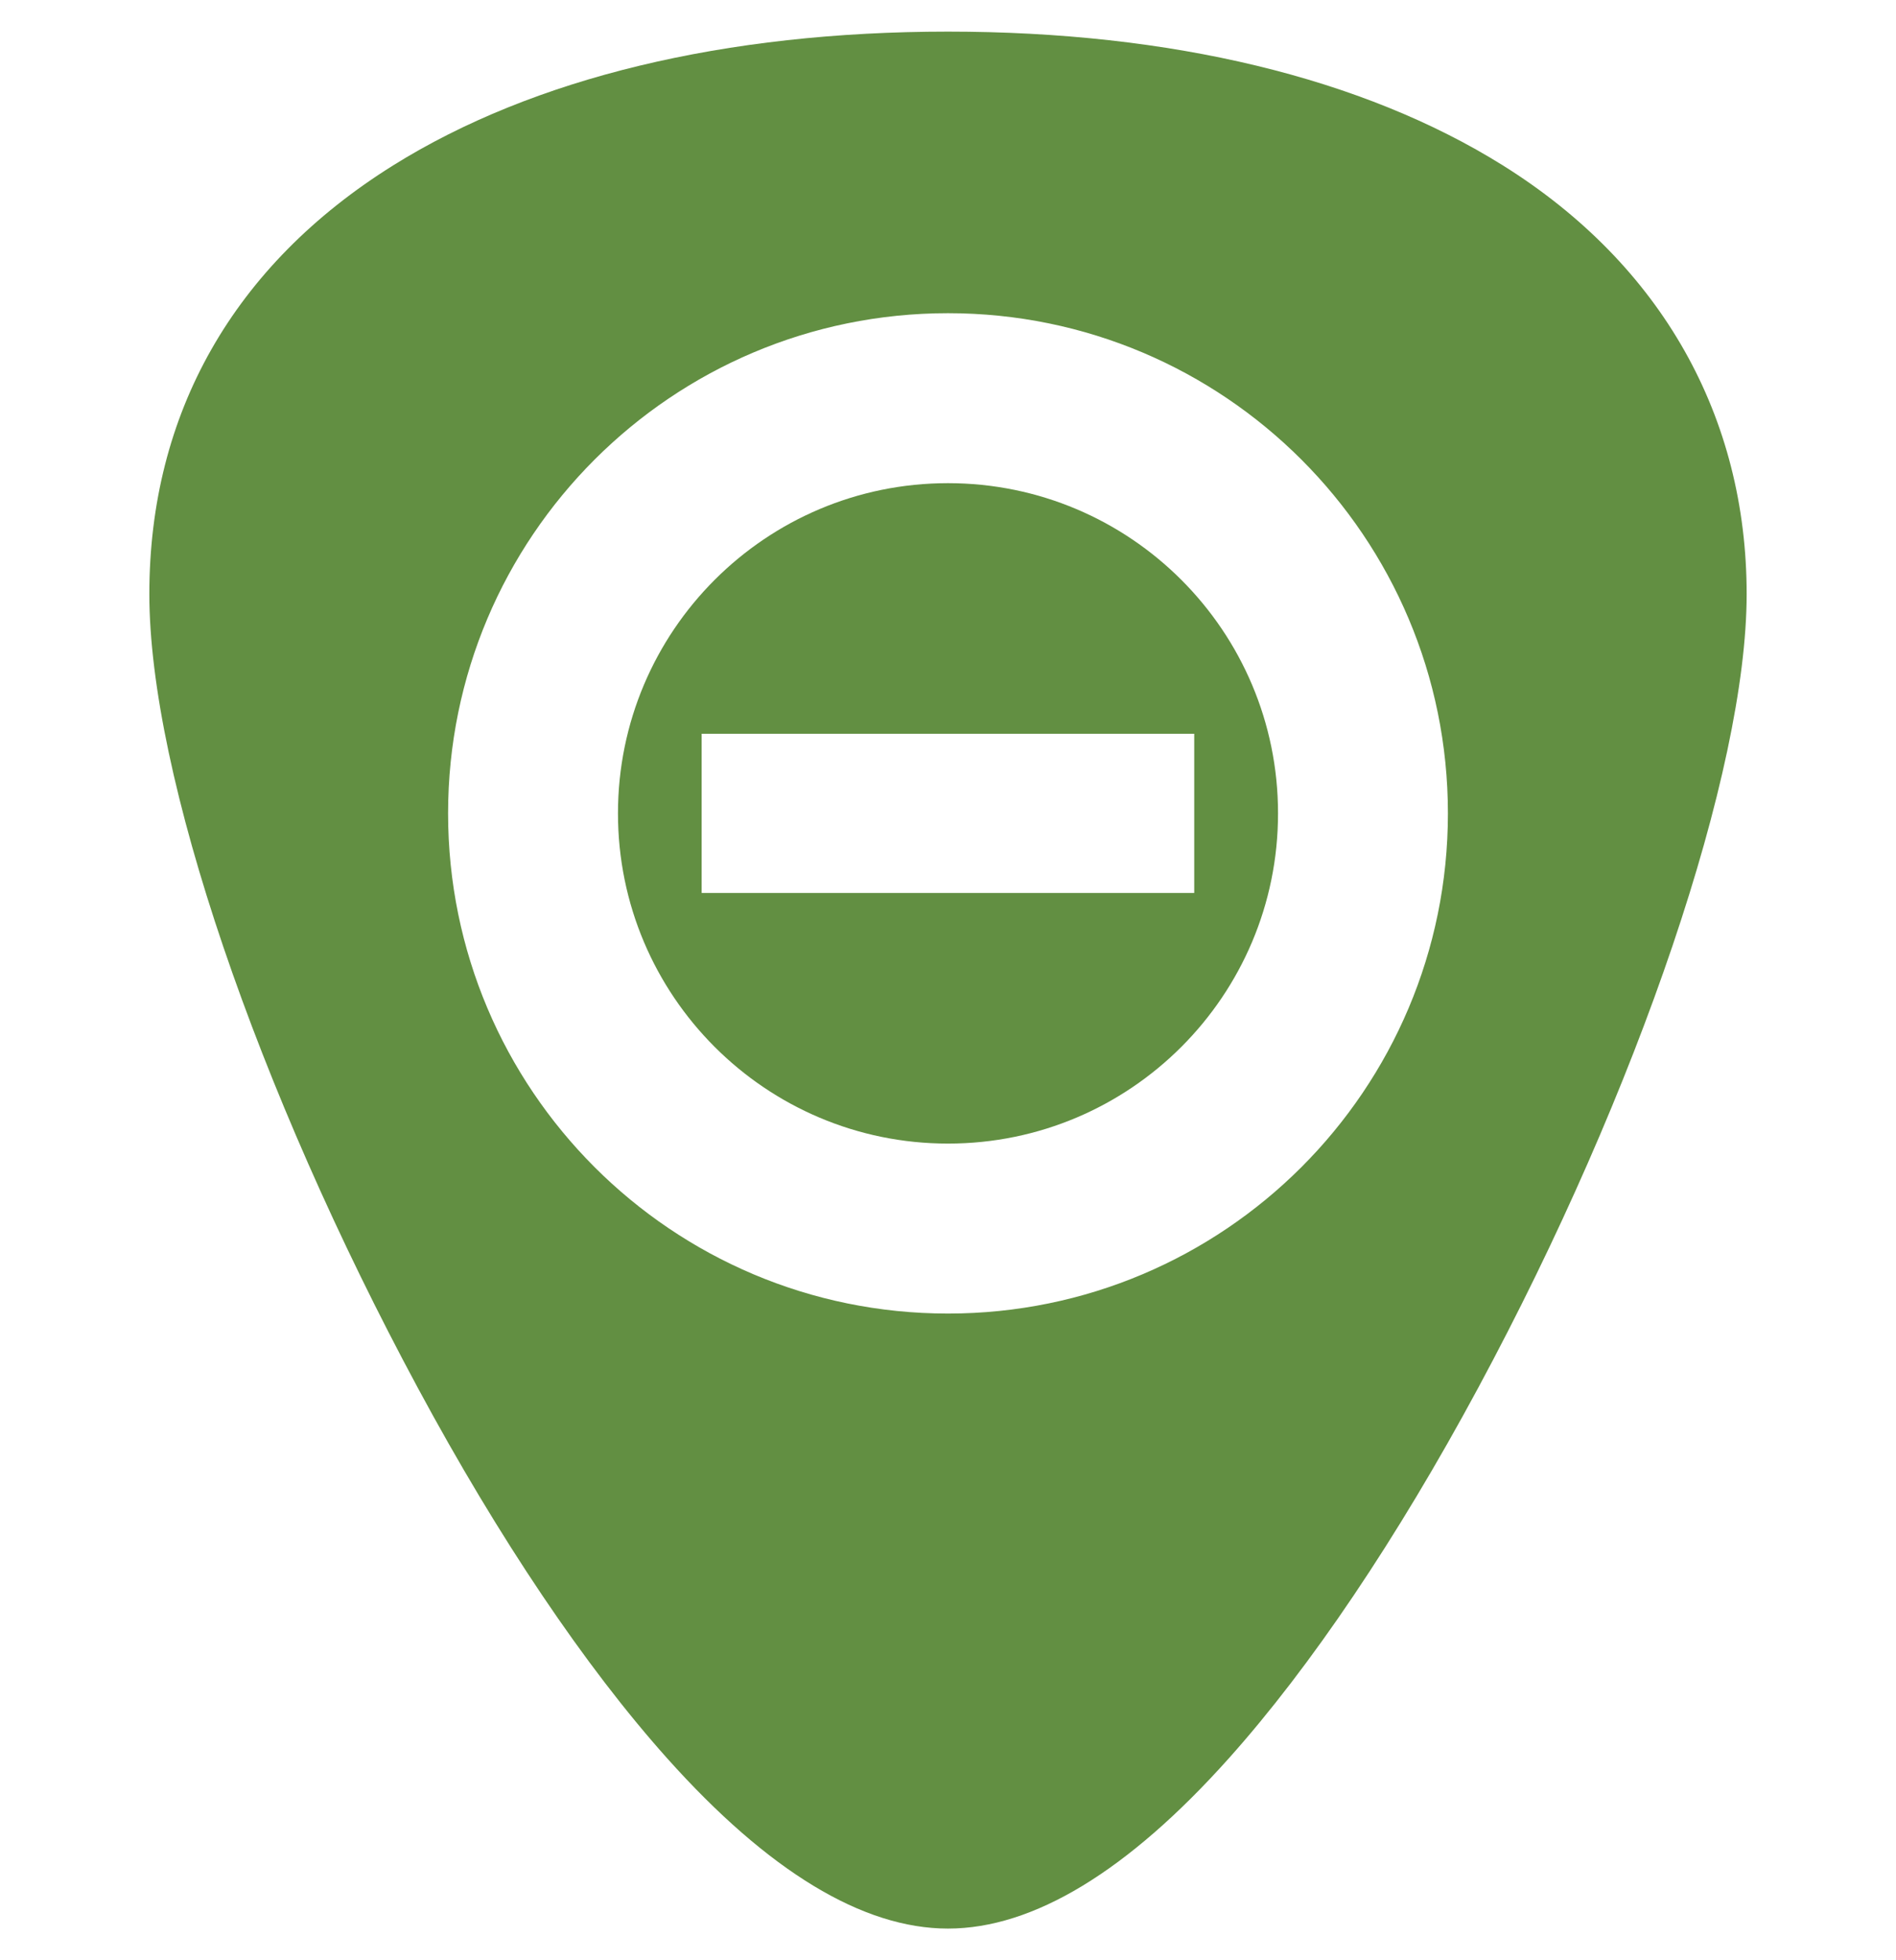
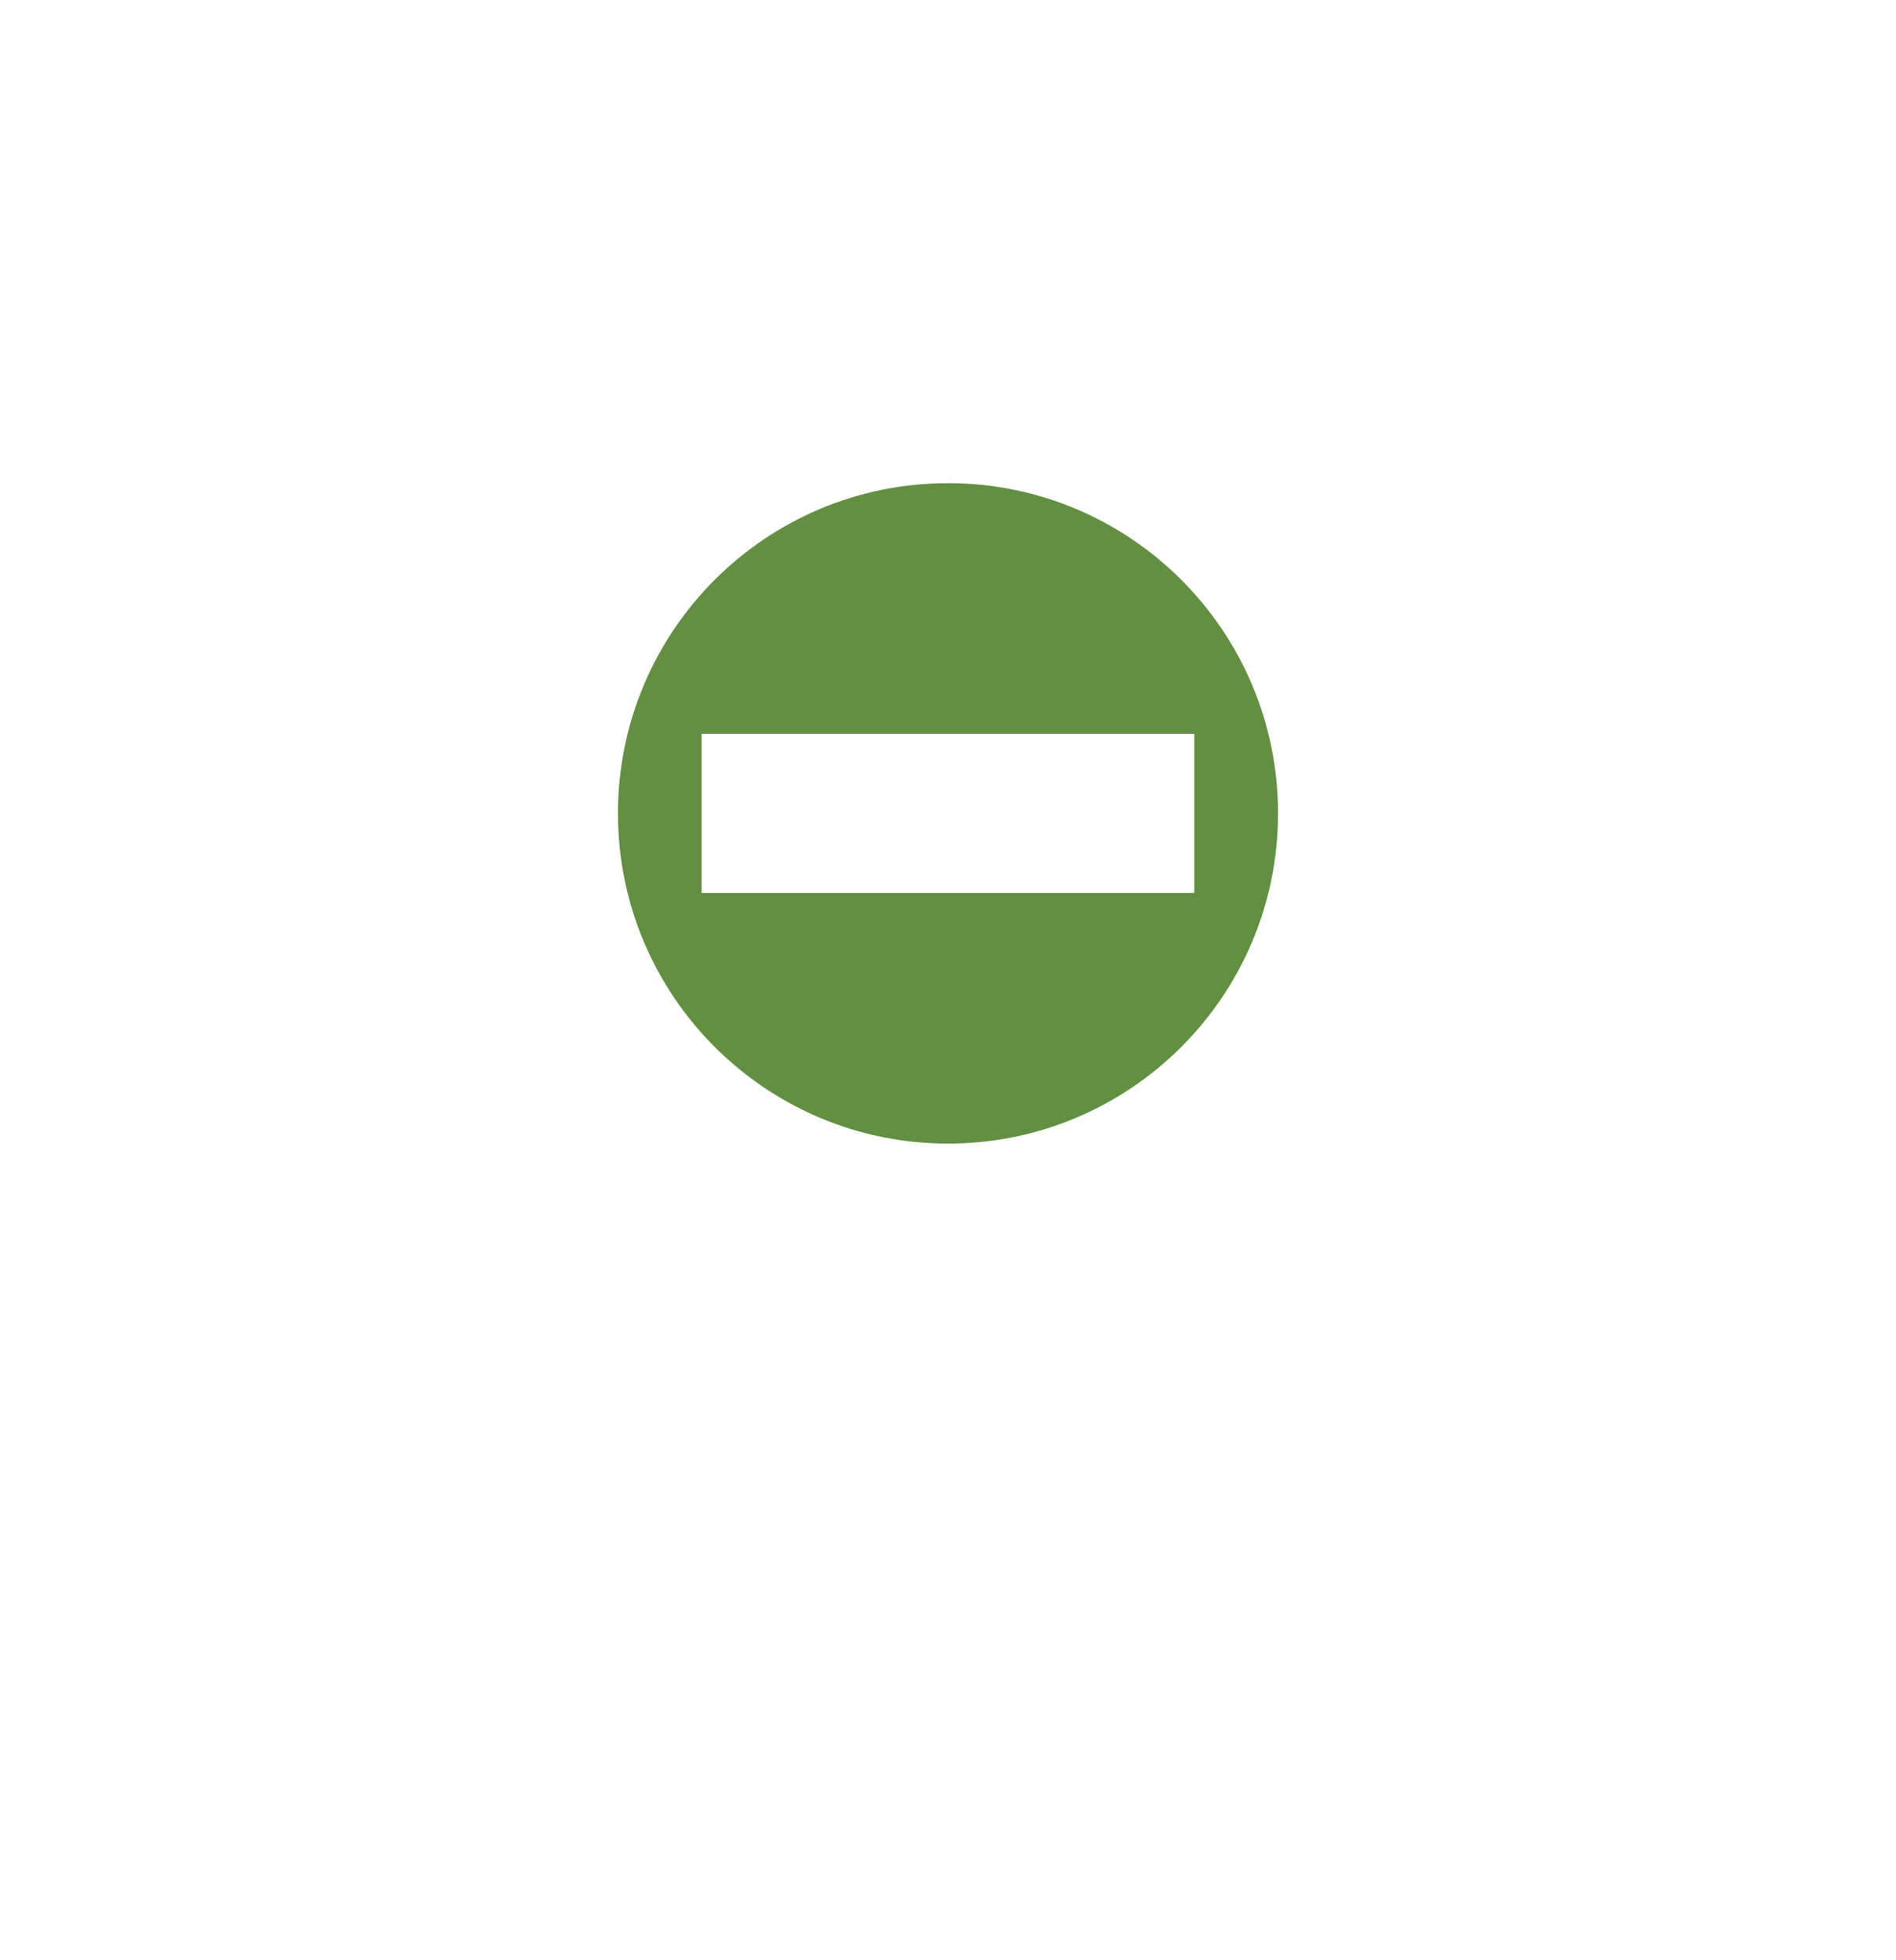
<svg xmlns="http://www.w3.org/2000/svg" id="a" width="300" height="310" viewBox="0 0 300 310">
  <path d="M150,76.41c-28.84,0-52.22,23.38-52.22,52.22s23.38,52.22,52.22,52.22,52.22-23.38,52.22-52.22-23.38-52.22-52.22-52.22ZM188.96,141.22h-77.94v-25.18h77.94v25.18Z" fill="#628f42" />
-   <path d="M237.8,26.16c-22.17-13.85-52.53-21.16-87.8-21.16s-65.63,7.32-87.8,21.16c-25.23,15.76-38.57,39.2-38.57,67.79s17.08,78.39,42.49,125.55c12.84,23.83,26.48,44.08,39.44,58.56,15.99,17.87,30.95,26.93,44.44,26.93s28.45-9.06,44.44-26.93c12.96-14.48,26.6-34.73,39.44-58.56,25.42-47.16,42.49-97.61,42.49-125.55s-13.34-52.03-38.57-67.79ZM150,207.73c-43.69,0-79.1-35.41-79.1-79.1s35.41-79.1,79.1-79.1,79.1,35.41,79.1,79.1-35.41,79.1-79.1,79.1Z" fill="#628f42" />
</svg>